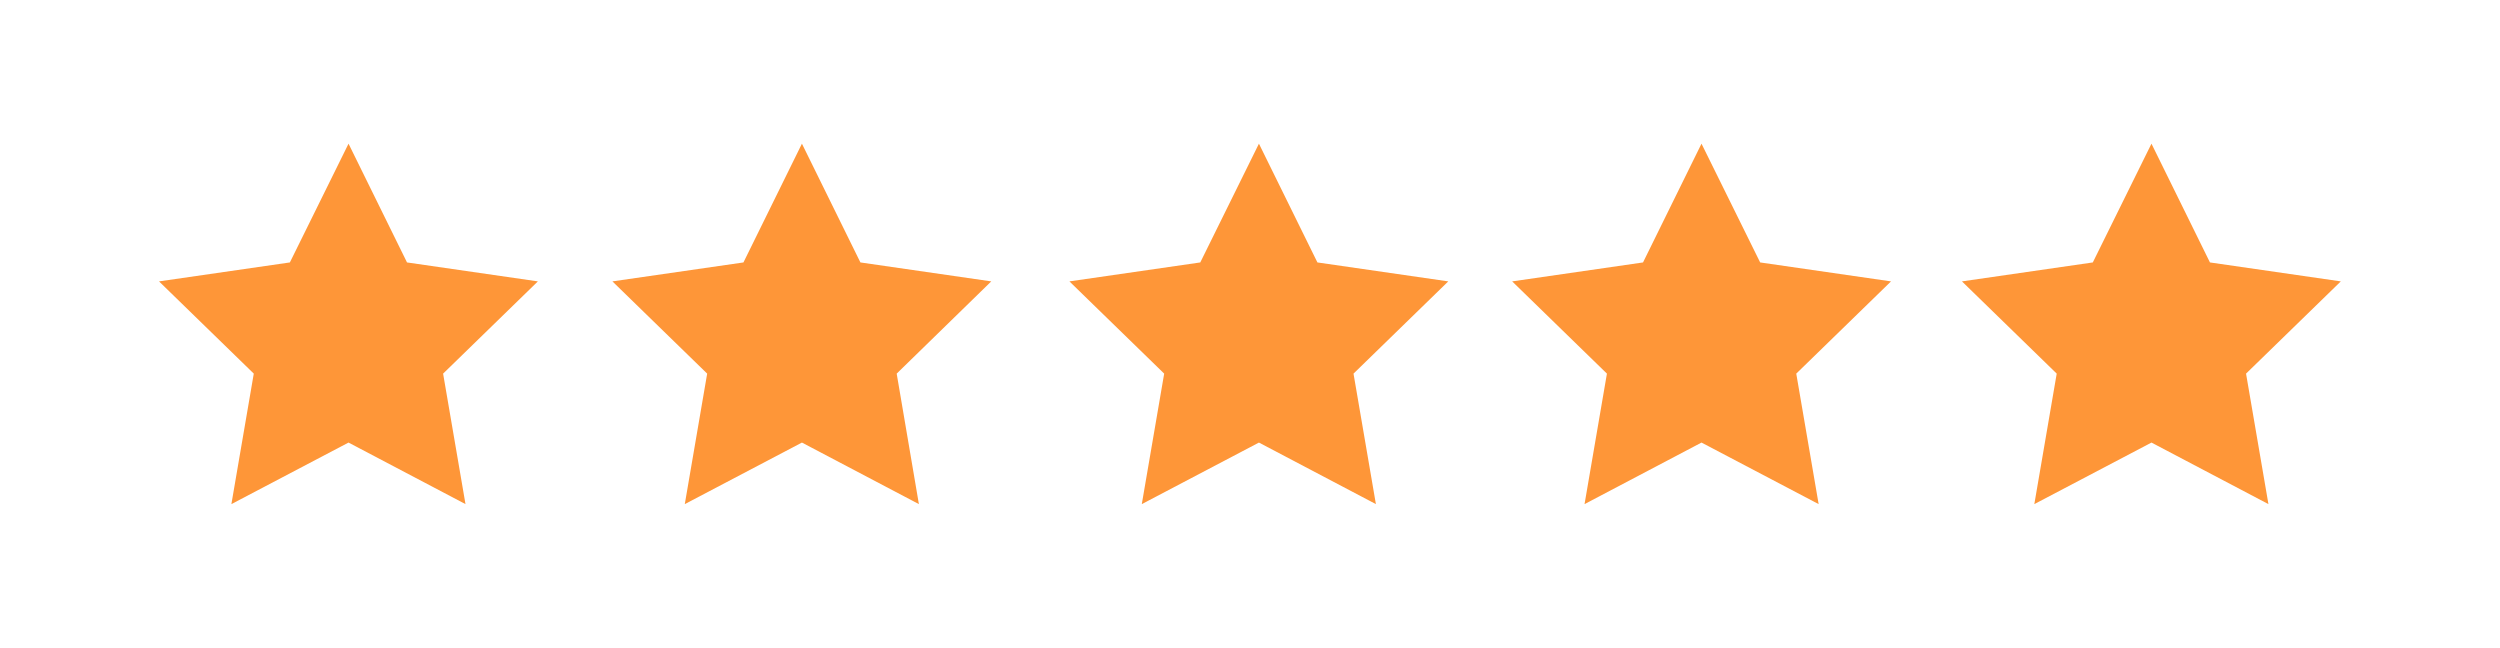
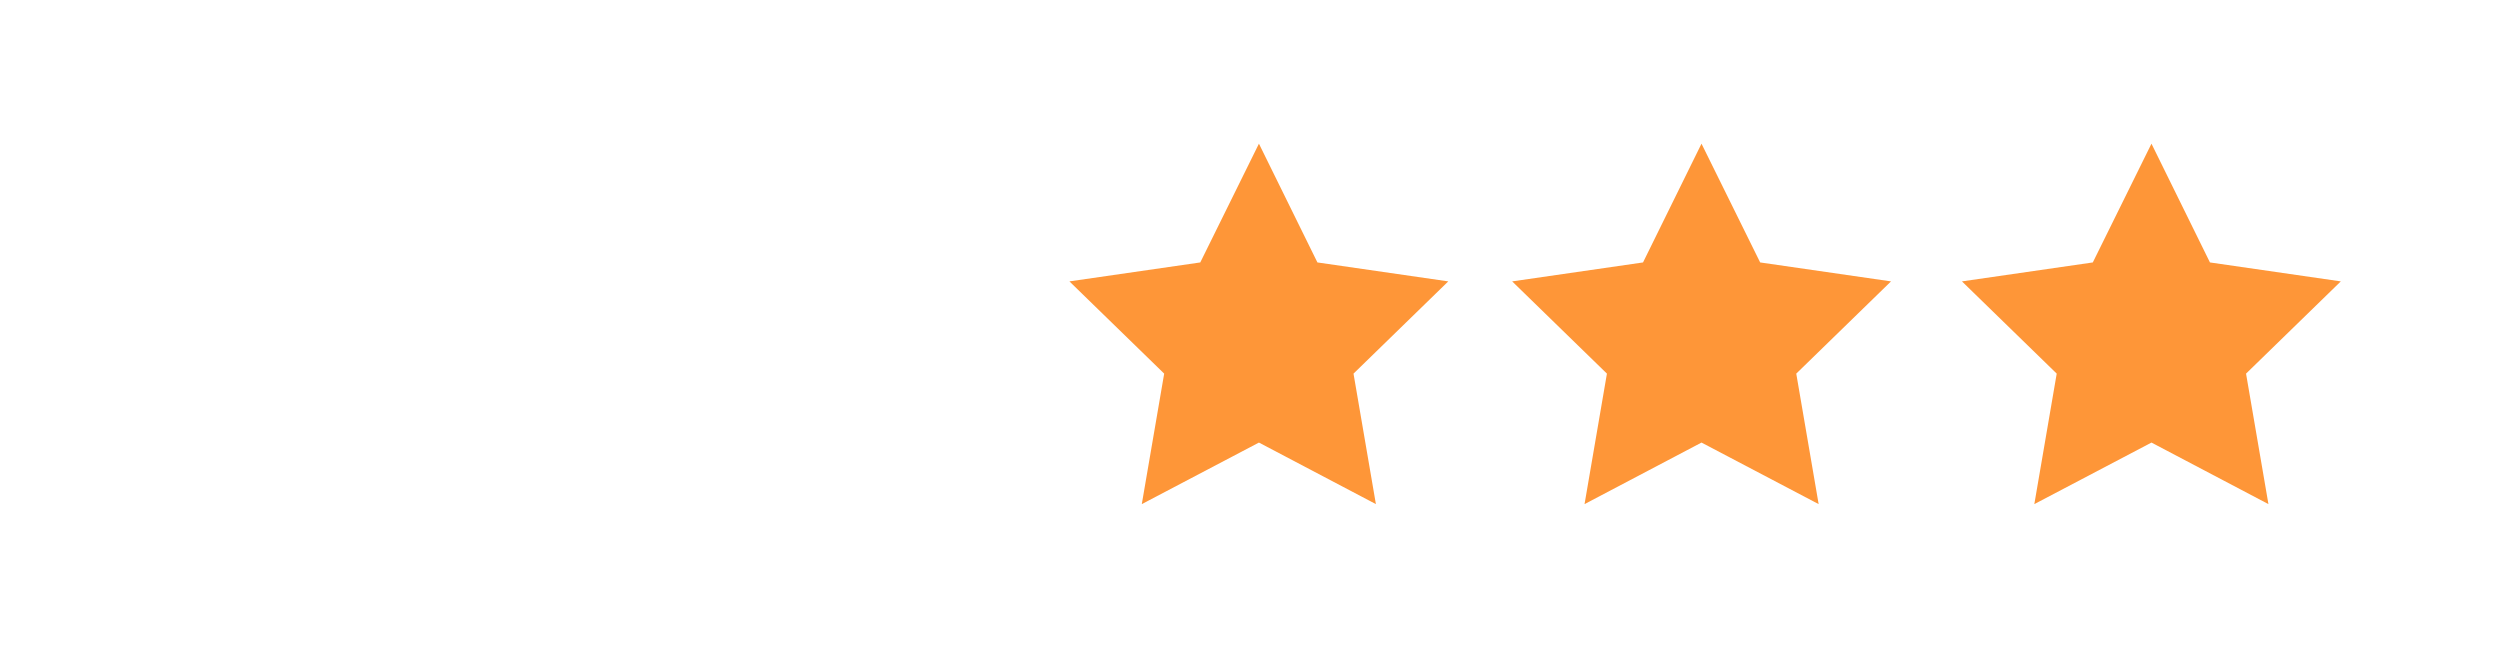
<svg xmlns="http://www.w3.org/2000/svg" version="1.2" id="Ebene_1" x="0px" y="0px" viewBox="0 0 138.51 35.89" overflow="visible" xml:space="preserve">
  <g>
-     <polygon fill="#FE9638" points="19.31,7.96 22.55,14.54 29.8,15.59 24.55,20.7 25.79,27.93 19.31,24.52 12.82,27.93 14.06,20.7    8.81,15.59 16.06,14.54  " />
-     <polygon fill="#FE9638" points="44.43,7.96 47.67,14.54 54.92,15.59 49.68,20.7 50.91,27.93 44.43,24.52 37.94,27.93 39.18,20.7    33.93,15.59 41.19,14.54  " />
    <polygon fill="#FE9638" points="69.75,7.96 72.99,14.54 80.24,15.59 74.99,20.7 76.23,27.93 69.75,24.52 63.26,27.93 64.5,20.7    59.25,15.59 66.5,14.54  " />
    <polygon fill="#FE9638" points="94.27,7.96 97.52,14.54 104.77,15.59 99.52,20.7 100.76,27.93 94.27,24.52 87.79,27.93 89.03,20.7    83.78,15.59 91.03,14.54  " />
    <polygon fill="#FE9638" points="119.2,7.96 122.44,14.54 129.69,15.59 124.44,20.7 125.68,27.93 119.2,24.52 112.71,27.93    113.95,20.7 108.7,15.59 115.95,14.54  " />
  </g>
</svg>